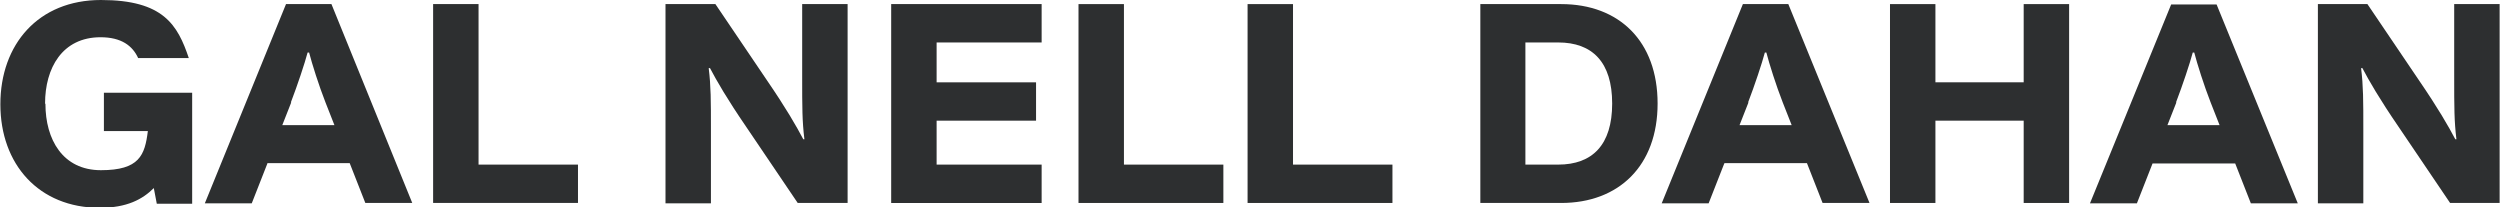
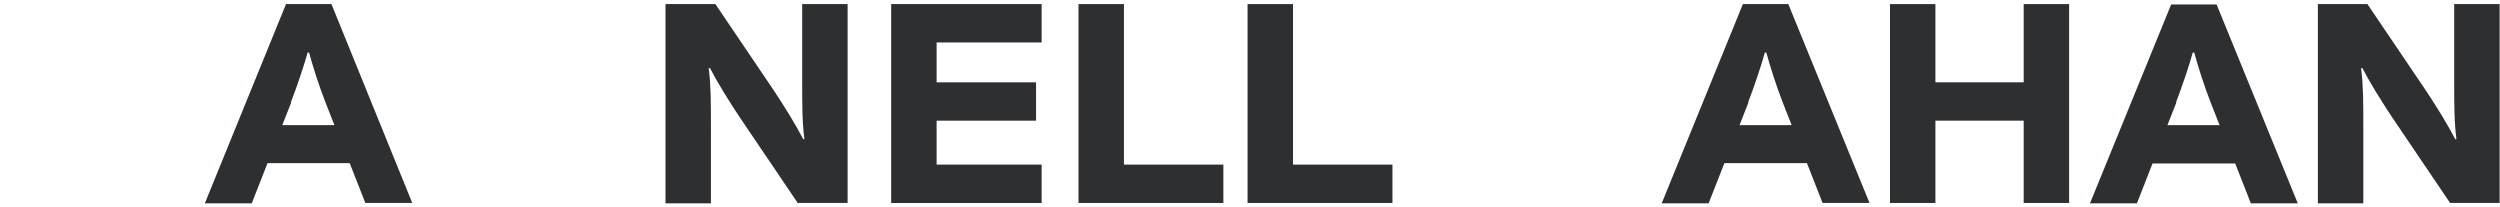
<svg xmlns="http://www.w3.org/2000/svg" id="Layer_2" version="1.1" viewBox="0 0 671.3 55.7">
  <defs>
    <style>
      .st0 {
        fill: #2d2f30;
      }
    </style>
  </defs>
  <g id="Layer_1-2">
    <g>
-       <path class="st0" d="M12.2,27.9c0,9.5,4.6,17.8,14.9,17.8s11.8-4,12.6-10.5h-11.8v-10.3h23.7v29.8h-9.5l-.8-4.2c-3,3-7.2,5.3-14.5,5.3-16.4,0-26.7-11.7-26.7-27.8S10.3,0,27.1,0s20.6,6.7,23.6,15.6h-13.6c-1.5-3.3-4.5-5.6-10.1-5.6-10.3,0-14.9,8.3-14.9,17.8h0Z" />
      <path class="st0" d="M71.8,43.9l-4.2,10.7h-12.6L76.8,1.1h12.2l21.7,53.4h-12.6l-4.2-10.7h-22.1ZM78.2,27.5l-2.4,6.1h14l-2.4-6.1c-1.8-4.6-3.6-10.3-4.4-13.4h-.4c-.8,3-2.7,8.7-4.5,13.4Z" />
-       <path class="st0" d="M128.5,1.1v43.1h26.7v10.3h-38.9V1.1h12.2Z" />
      <path class="st0" d="M190.6,18.3h-.3c.6,4.9.6,8.5.6,16.8v19.5h-12.2V1.1h13.4l13.8,20.4c5.2,7.6,7.9,12.3,9.8,15.9h.3c-.6-4.9-.6-8.5-.6-16.8V1.1h12.2v53.4h-13.4l-13.8-20.4c-5.2-7.6-7.9-12.3-9.8-15.9h0Z" />
      <path class="st0" d="M279.7,1.1v10.3h-28.2v10.7h26.7v10.3h-26.7v11.8h28.2v10.3h-40.4V1.1h40.4Z" />
      <path class="st0" d="M301.8,1.1v43.1h26.7v10.3h-38.9V1.1h12.2Z" />
      <path class="st0" d="M347.2,1.1v43.1h26.7v10.3h-38.9V1.1h12.2Z" />
-       <path class="st0" d="M419.2,54.5h-21.7V1.1h21.7c15.6,0,25.9,10,25.9,26.7s-10.4,26.7-25.9,26.7h0ZM418.4,11.4h-8.8v32.8h8.8c9.2,0,14.5-5.3,14.5-16.4s-5.3-16.4-14.5-16.4Z" />
      <path class="st0" d="M463,43.9l-4.2,10.7h-12.6L468,1.1h12.2l21.8,53.4h-12.6l-4.2-10.7h-22.1ZM469.5,27.5l-2.4,6.1h14l-2.4-6.1c-1.8-4.6-3.6-10.3-4.4-13.4h-.4c-.8,3-2.7,8.7-4.5,13.4Z" />
      <path class="st0" d="M543.4,54.5v-22.1h-23.7v22.1h-12.2V1.1h12.2v21h23.7V1.1h12.2v53.4h-12.2Z" />
      <path class="st0" d="M578,43.9l-4.2,10.7h-12.6l21.8-53.4h12.2l21.8,53.4h-12.6l-4.2-10.7h-22.1ZM584.4,27.5l-2.4,6.1h14l-2.4-6.1c-1.8-4.6-3.6-10.3-4.4-13.4h-.4c-.8,3-2.7,8.7-4.5,13.4Z" />
      <path class="st0" d="M634.3,18.3h-.3c.6,4.9.6,8.5.6,16.8v19.5h-12.2V1.1h13.3l13.8,20.4c5.2,7.6,7.9,12.3,9.8,15.9h.3c-.6-4.9-.6-8.5-.6-16.8V1.1h12.2v53.4h-13.3l-13.8-20.4c-5.2-7.6-7.9-12.3-9.8-15.9Z" />
    </g>
  </g>
</svg>